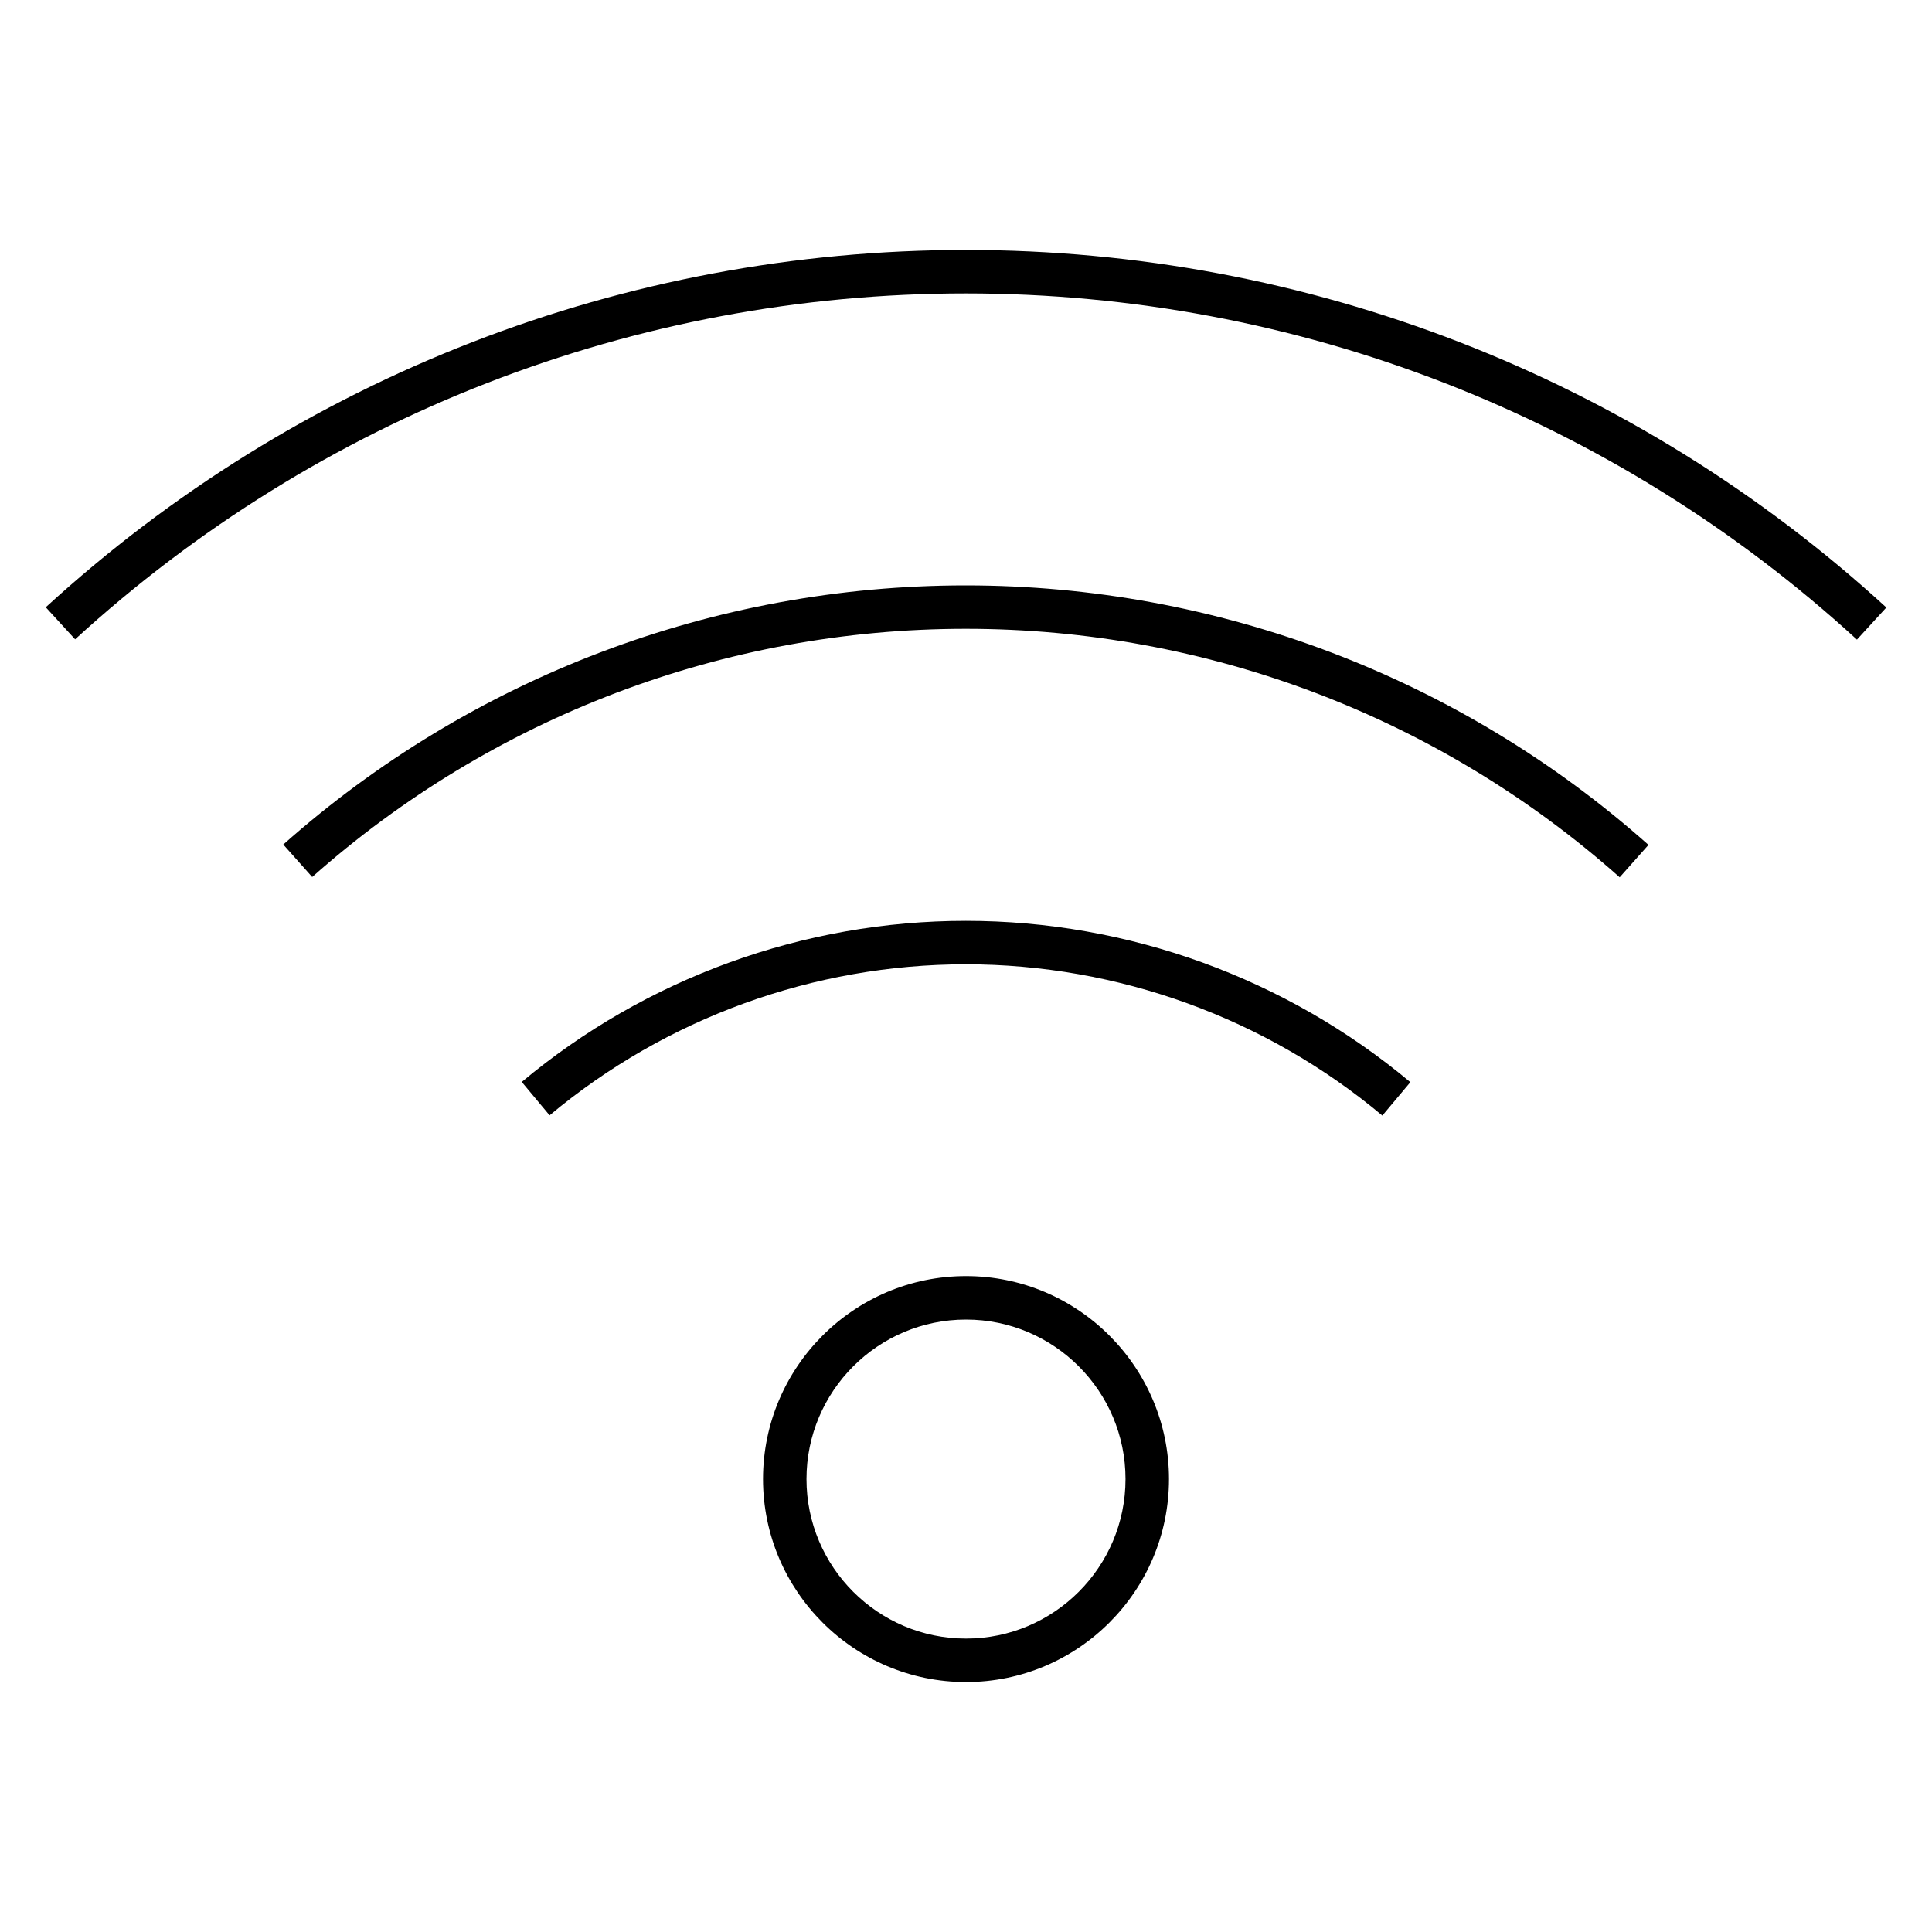
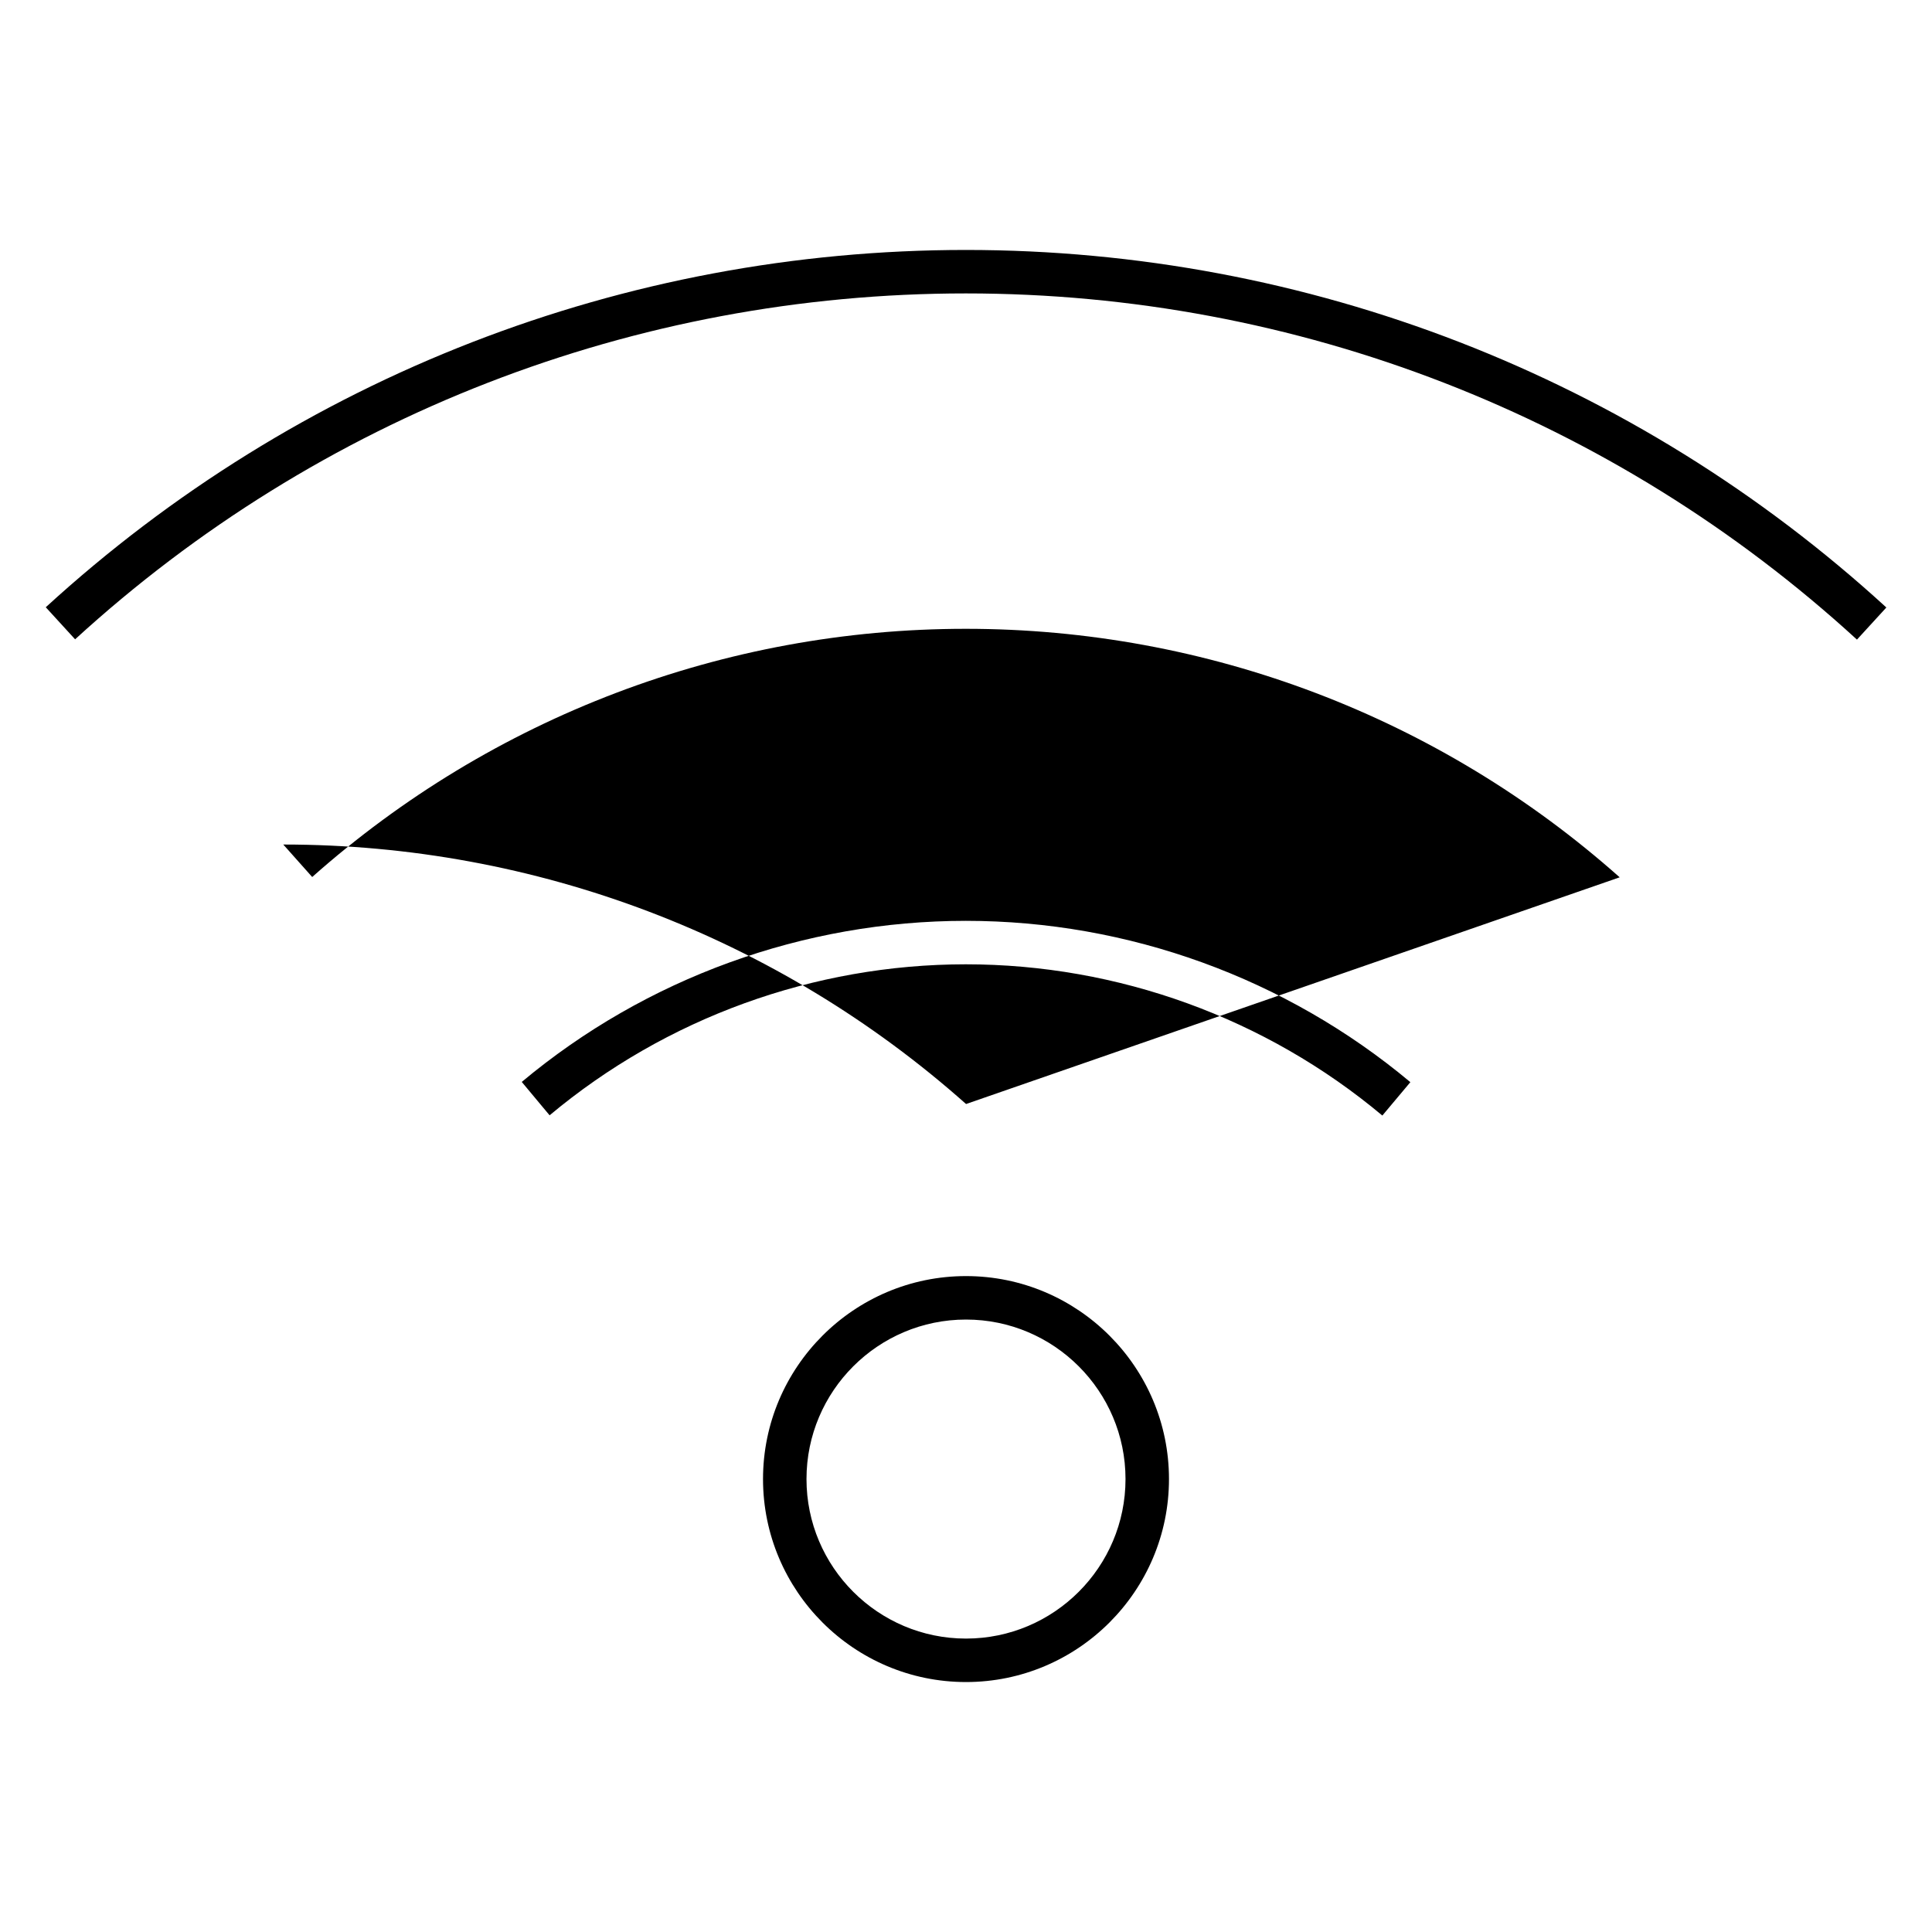
<svg xmlns="http://www.w3.org/2000/svg" fill="#000000" version="1.1" id="Layer_1" viewBox="0 0 32 32" xml:space="preserve">
-   <path id="wifi_1_" d="M16,27.86c-1.854,0-3.362-1.509-3.362-3.362s1.508-3.362,3.362-3.362s3.362,1.509,3.362,3.362  S17.854,27.86,16,27.86z M16,21.856c-1.457,0-2.642,1.185-2.642,2.642S14.543,27.14,16,27.14s2.642-1.185,2.642-2.642  S17.457,21.856,16,21.856z M22.896,18.477c-1.929-1.616-4.379-2.505-6.899-2.505c-2.518,0-4.966,0.888-6.894,2.501L8.642,17.92  c2.058-1.721,4.67-2.668,7.356-2.668c2.689,0,5.303,0.949,7.362,2.672L22.896,18.477z M26.827,14.531  c-2.985-2.654-6.831-4.116-10.831-4.116c-3.996,0-7.84,1.46-10.825,4.111l-0.479-0.538c3.117-2.768,7.131-4.292,11.303-4.292  c4.175,0,8.192,1.526,11.309,4.298L26.827,14.531z M30.757,10.594C26.719,6.896,21.478,4.86,15.998,4.86  c-5.478,0-10.717,2.035-14.754,5.729l-0.486-0.531C4.927,6.242,10.34,4.14,15.998,4.14c5.66,0,11.075,2.103,15.246,5.922  L30.757,10.594z" />
-   <rect id="_Transparent_Rectangle" style="fill:none;" width="32" height="32" />
+   <path id="wifi_1_" d="M16,27.86c-1.854,0-3.362-1.509-3.362-3.362s1.508-3.362,3.362-3.362s3.362,1.509,3.362,3.362  S17.854,27.86,16,27.86z M16,21.856c-1.457,0-2.642,1.185-2.642,2.642S14.543,27.14,16,27.14s2.642-1.185,2.642-2.642  S17.457,21.856,16,21.856z M22.896,18.477c-1.929-1.616-4.379-2.505-6.899-2.505c-2.518,0-4.966,0.888-6.894,2.501L8.642,17.92  c2.058-1.721,4.67-2.668,7.356-2.668c2.689,0,5.303,0.949,7.362,2.672L22.896,18.477z M26.827,14.531  c-2.985-2.654-6.831-4.116-10.831-4.116c-3.996,0-7.84,1.46-10.825,4.111l-0.479-0.538c4.175,0,8.192,1.526,11.309,4.298L26.827,14.531z M30.757,10.594C26.719,6.896,21.478,4.86,15.998,4.86  c-5.478,0-10.717,2.035-14.754,5.729l-0.486-0.531C4.927,6.242,10.34,4.14,15.998,4.14c5.66,0,11.075,2.103,15.246,5.922  L30.757,10.594z" />
</svg>